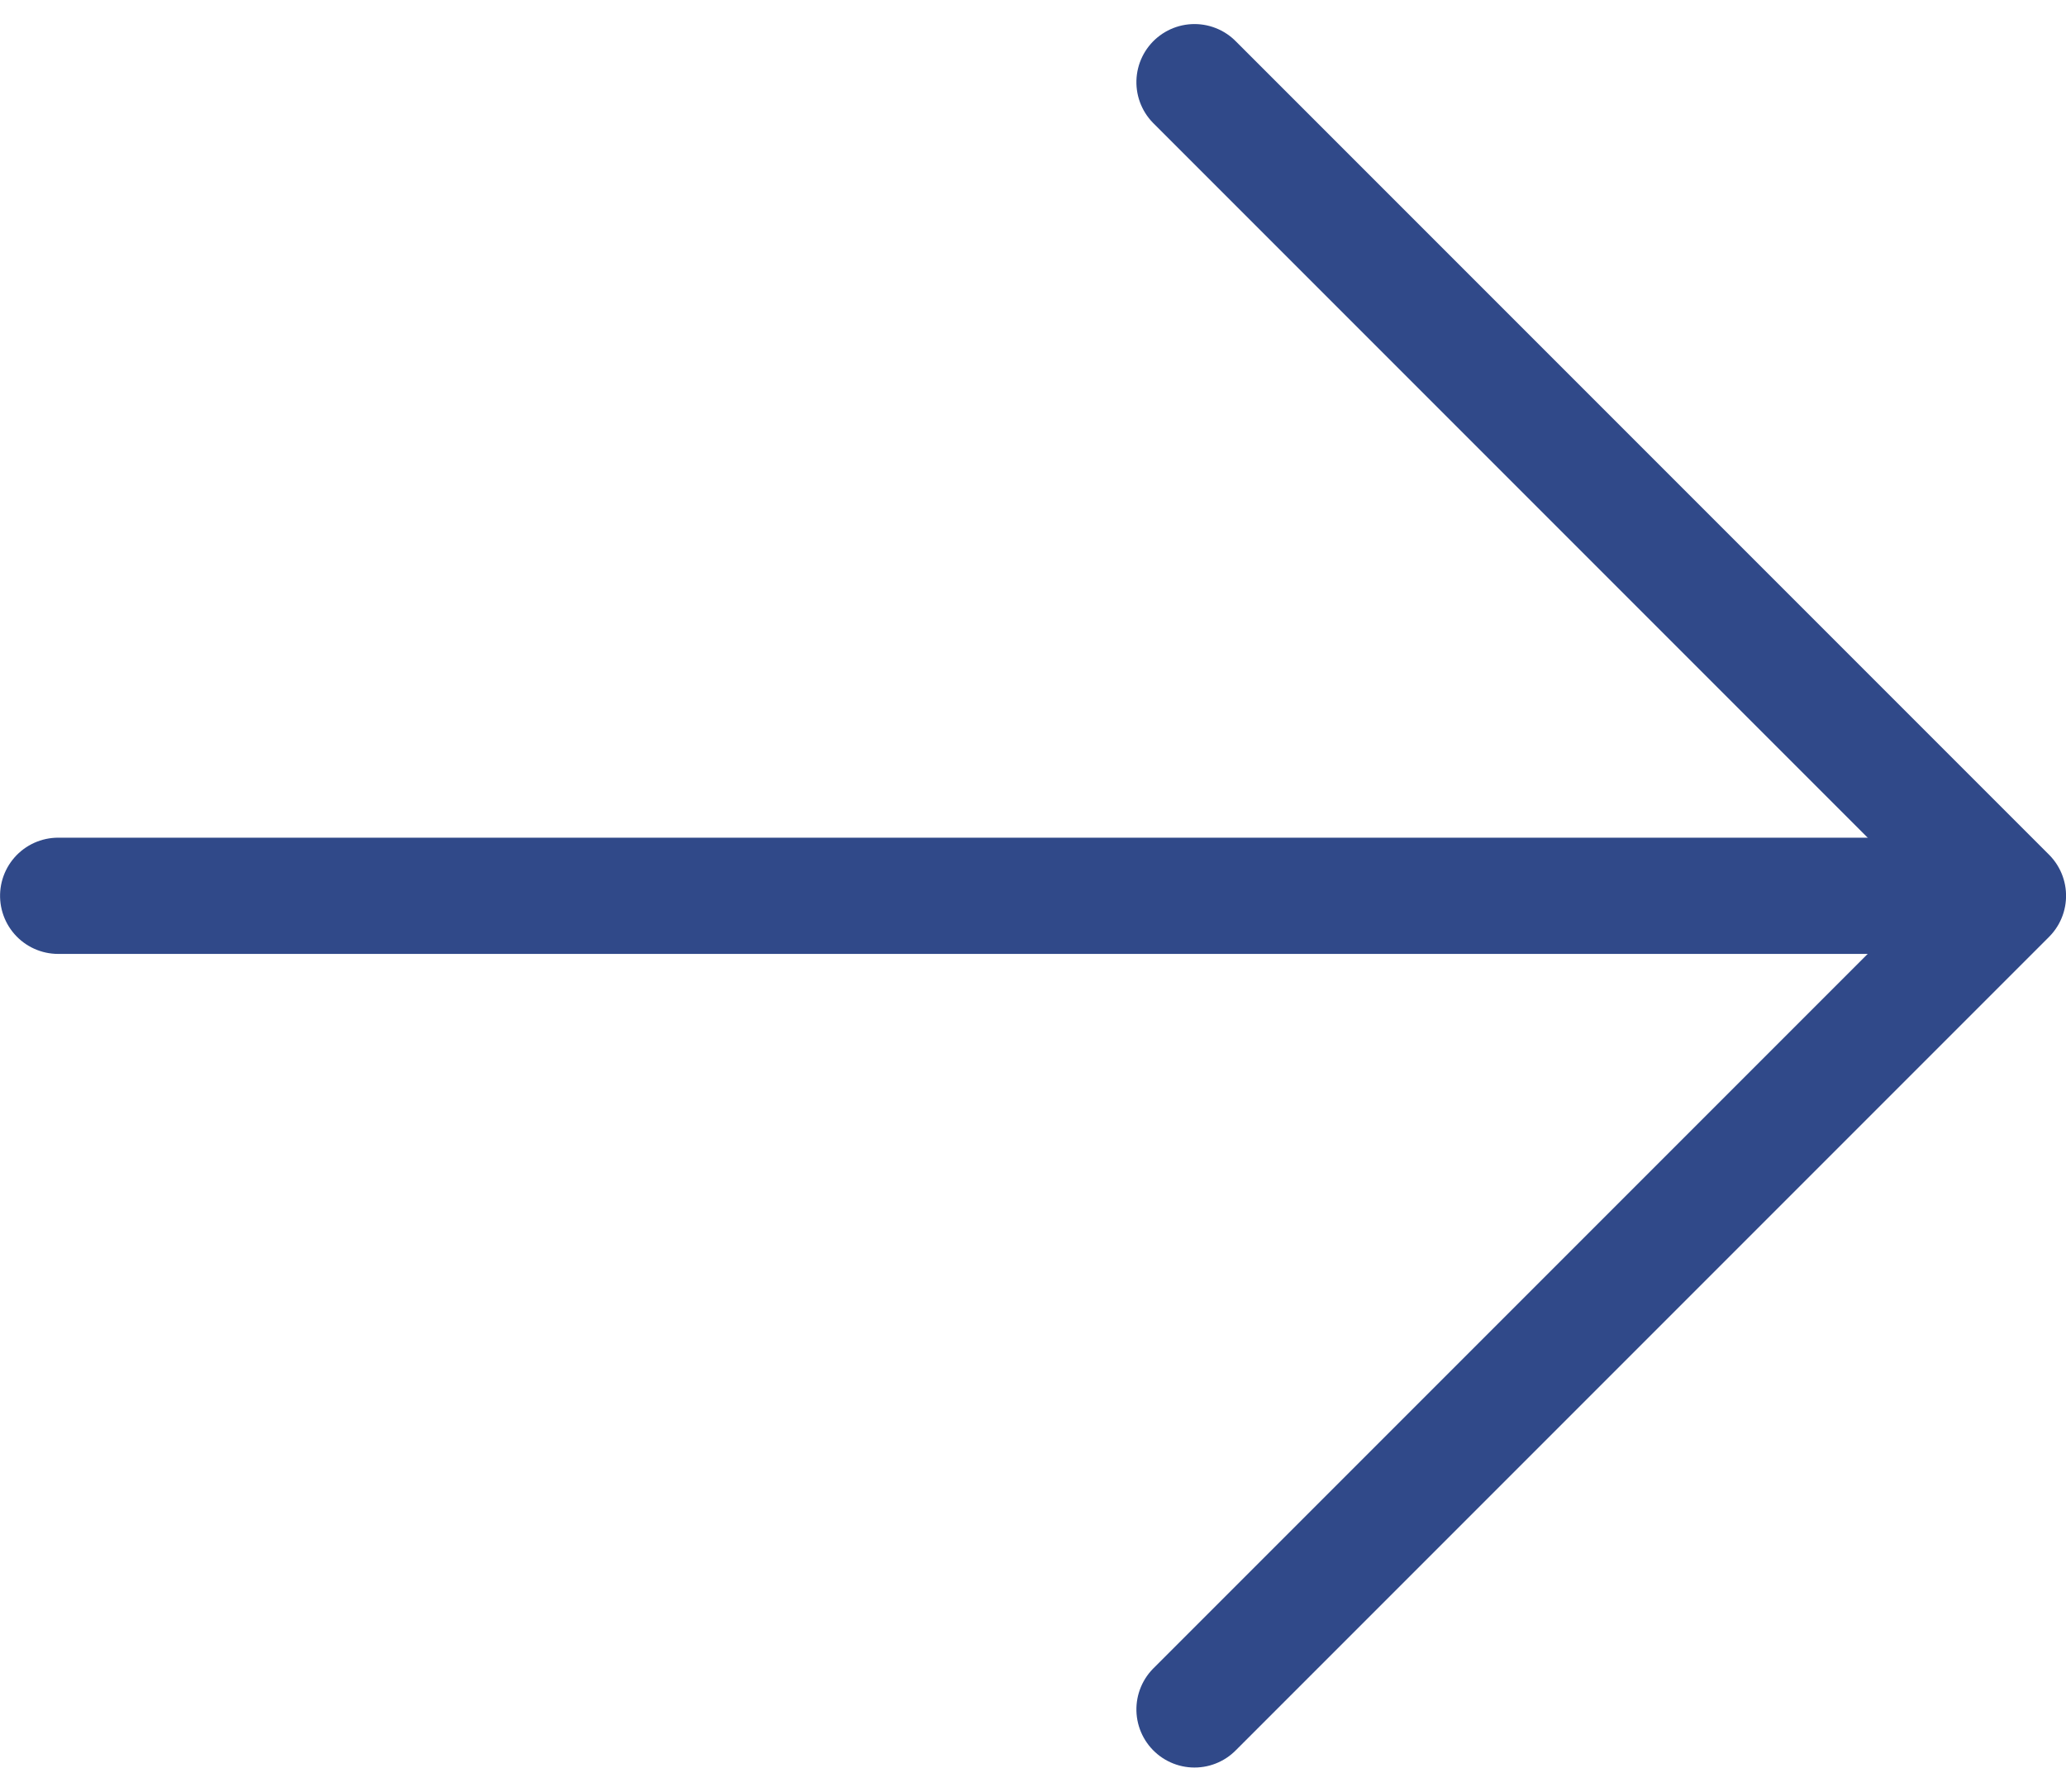
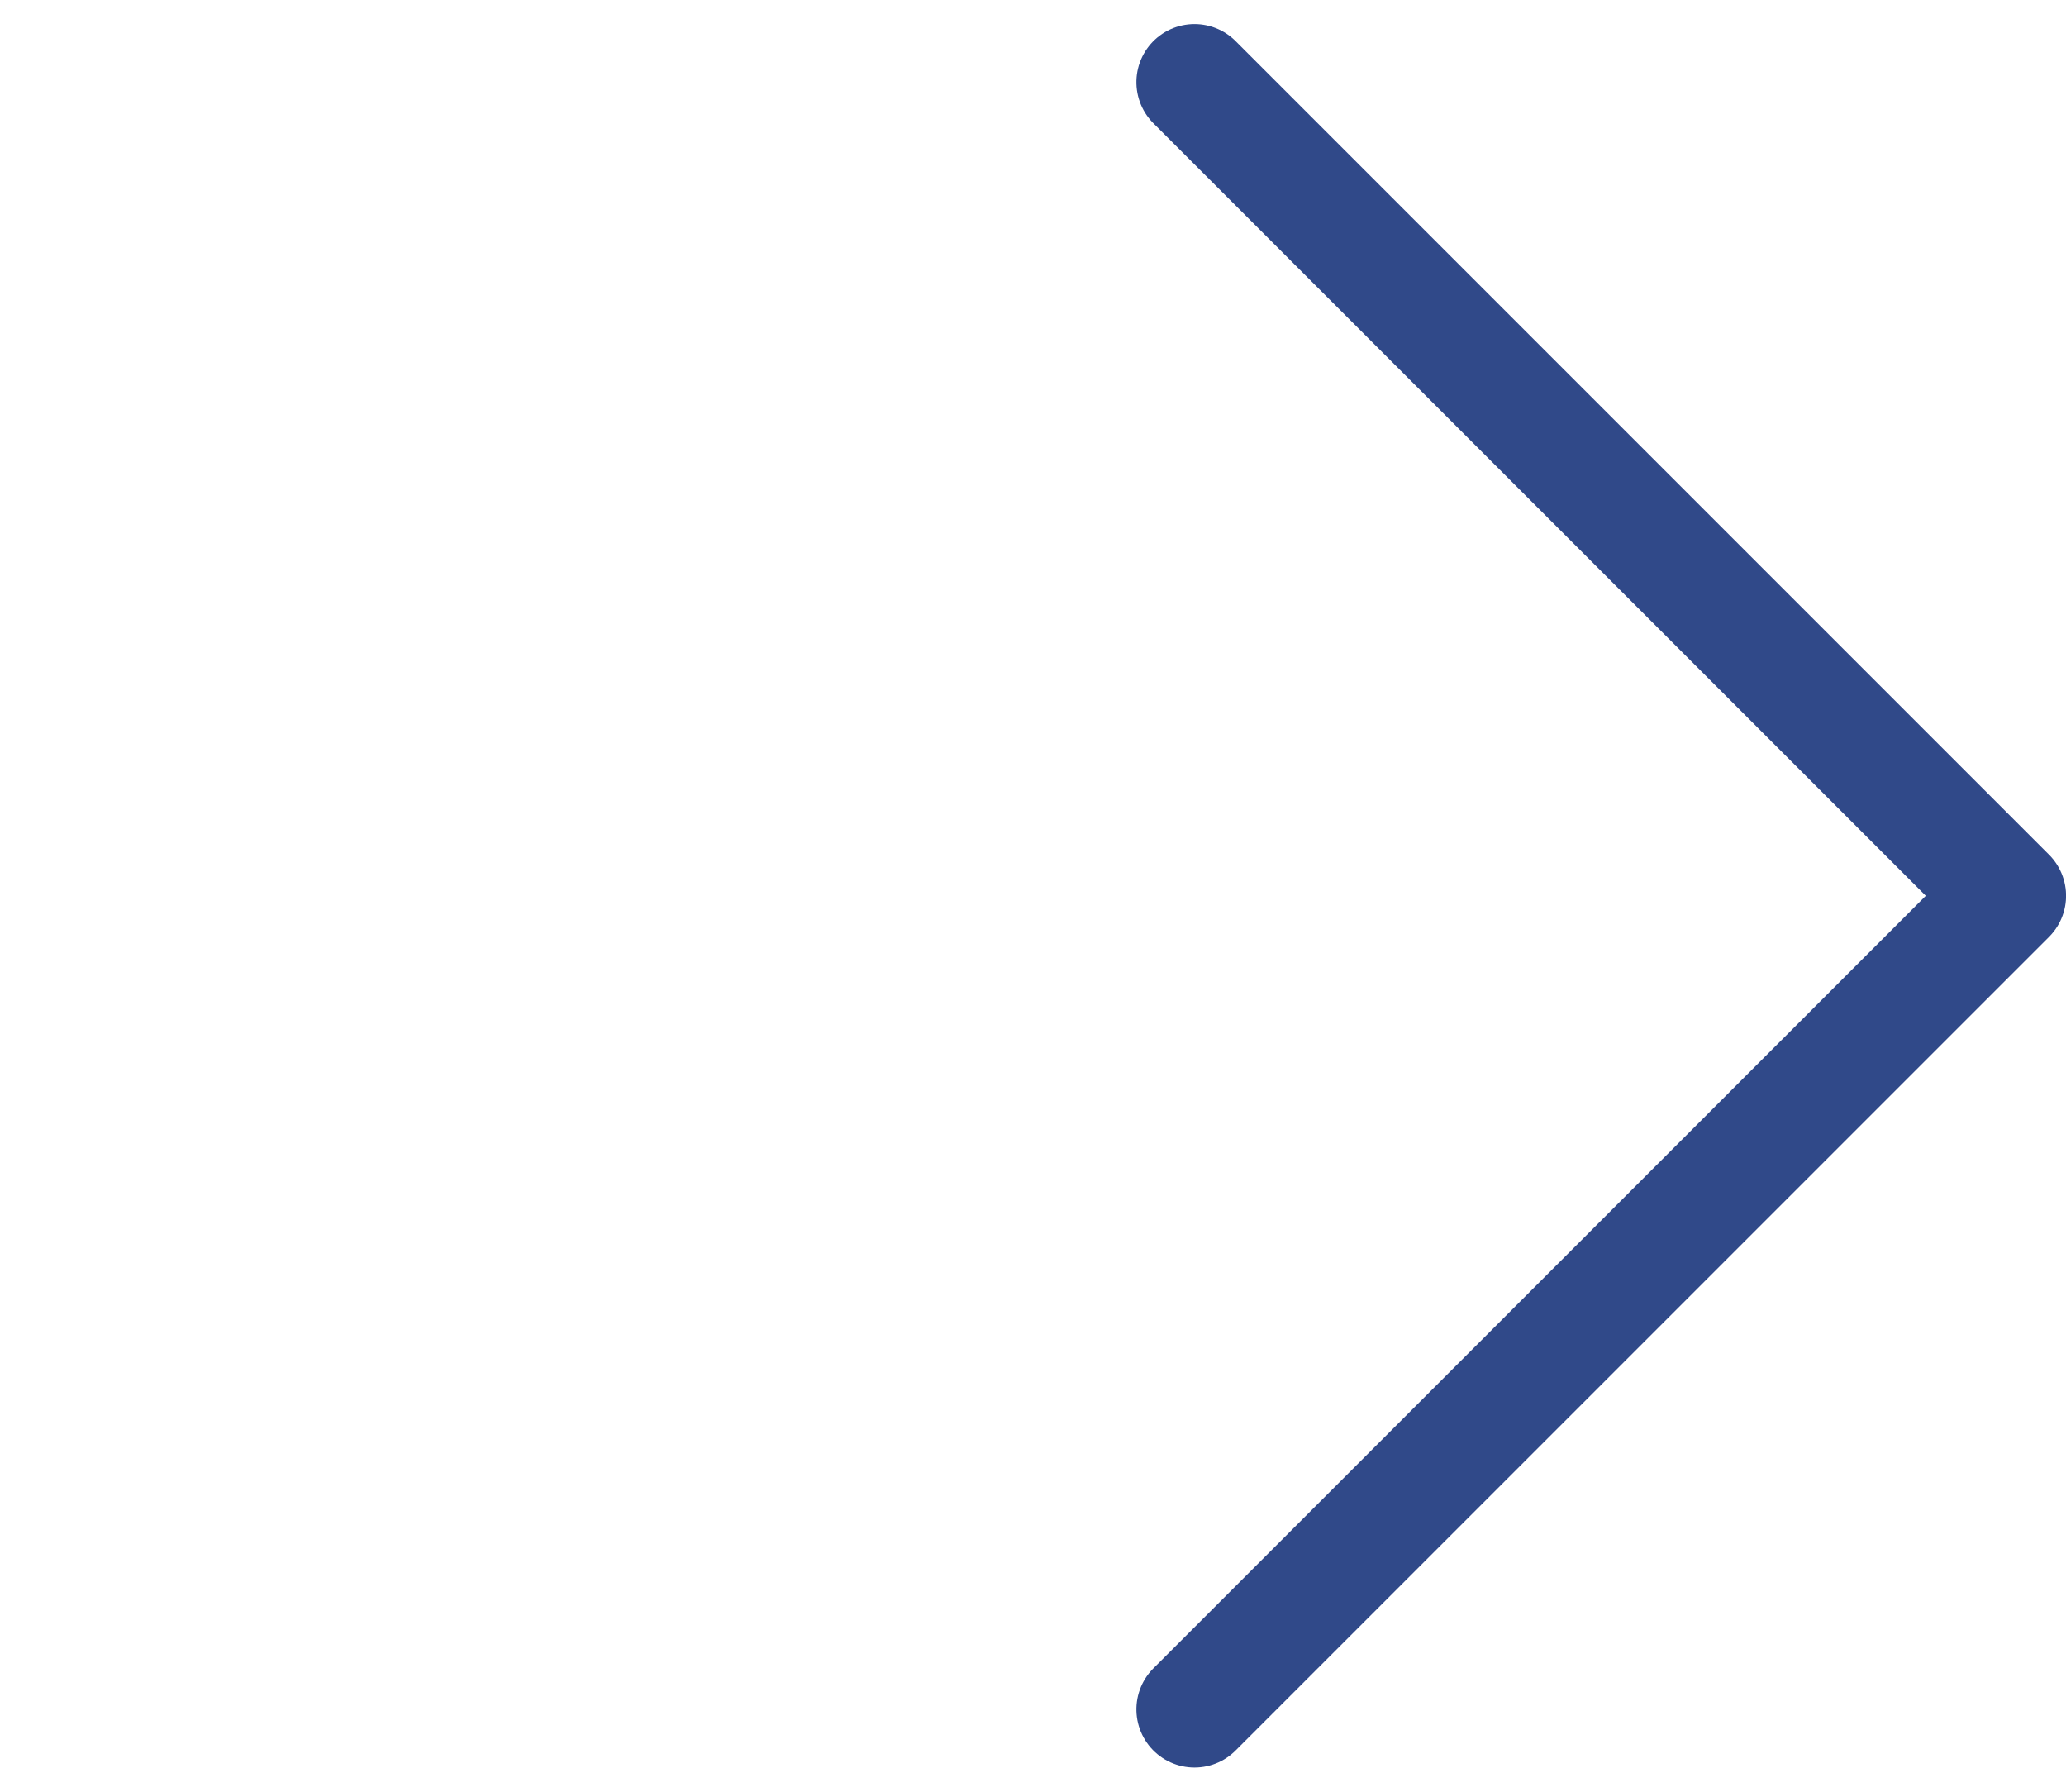
<svg xmlns="http://www.w3.org/2000/svg" width="35.557" height="30.828" viewBox="0 0 35.557 30.828">
  <g fill="none" stroke="#304989" stroke-linecap="round" stroke-width="2px">
-     <path d="M-297.087 4464.443v33" transform="rotate(-90 410.736 976.178) translate(1668.587 -3898)" />
    <path stroke-linejoin="round" d="M-312.547 4490l14 14 14-14" transform="rotate(-90 410.736 976.178) translate(1670.047 -3904)" />
  </g>
</svg>